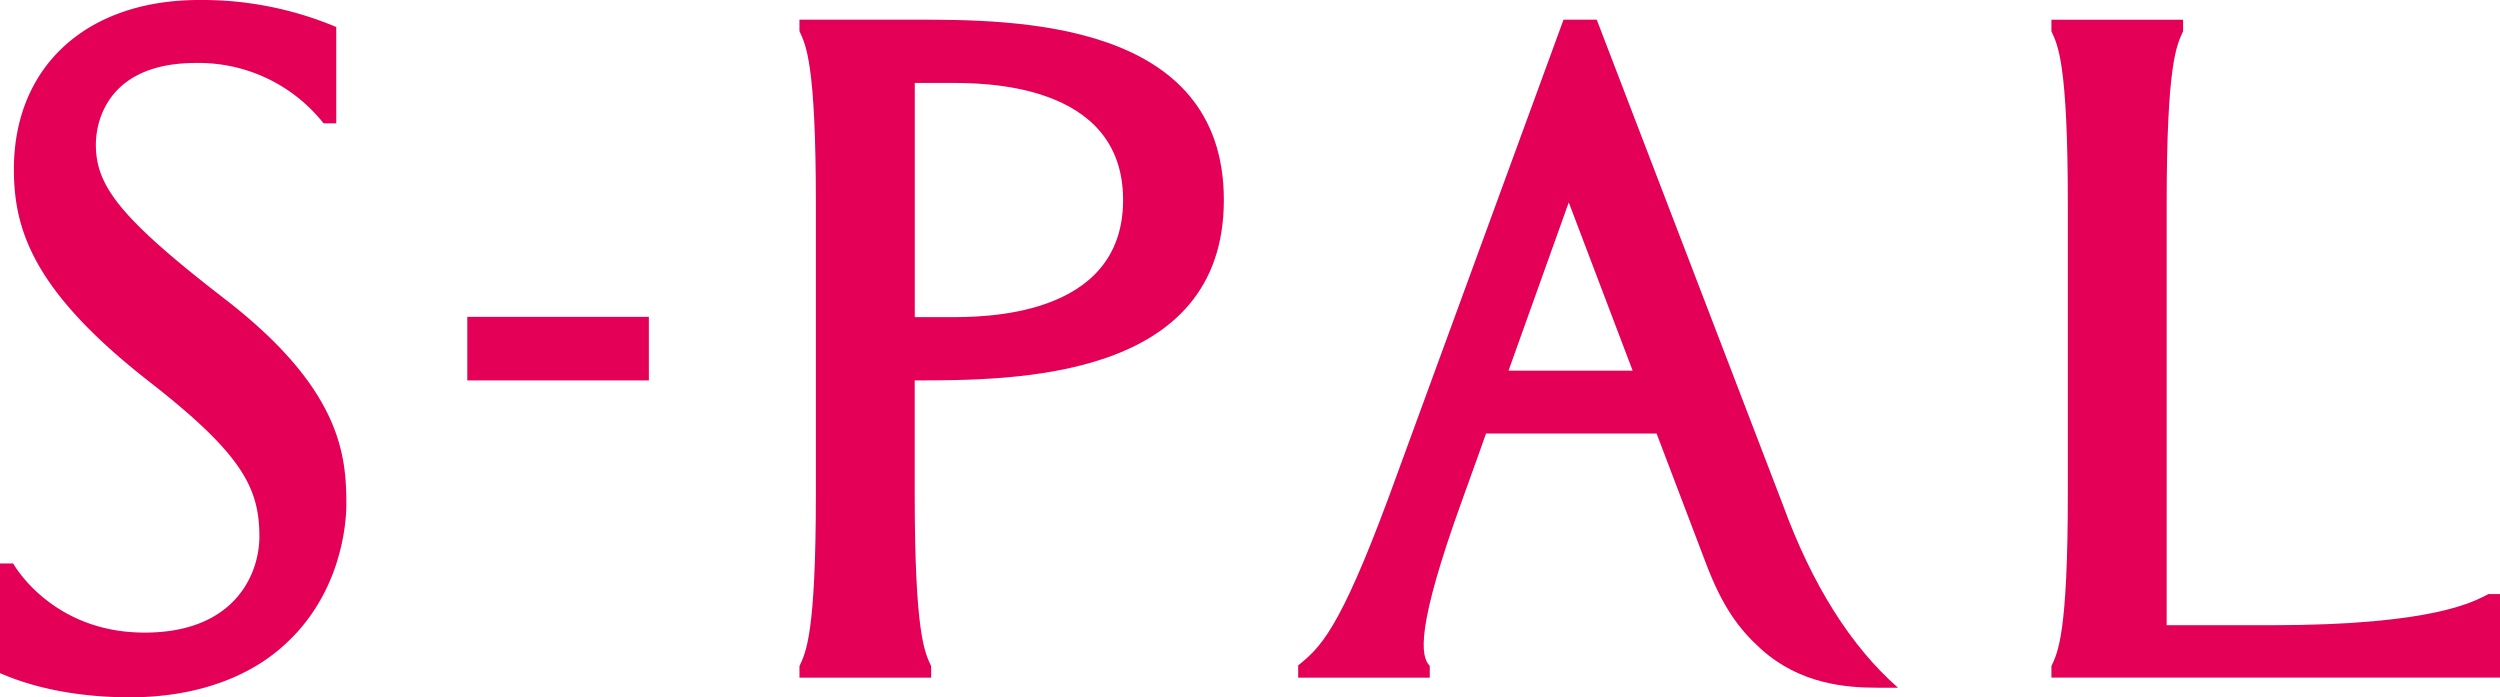
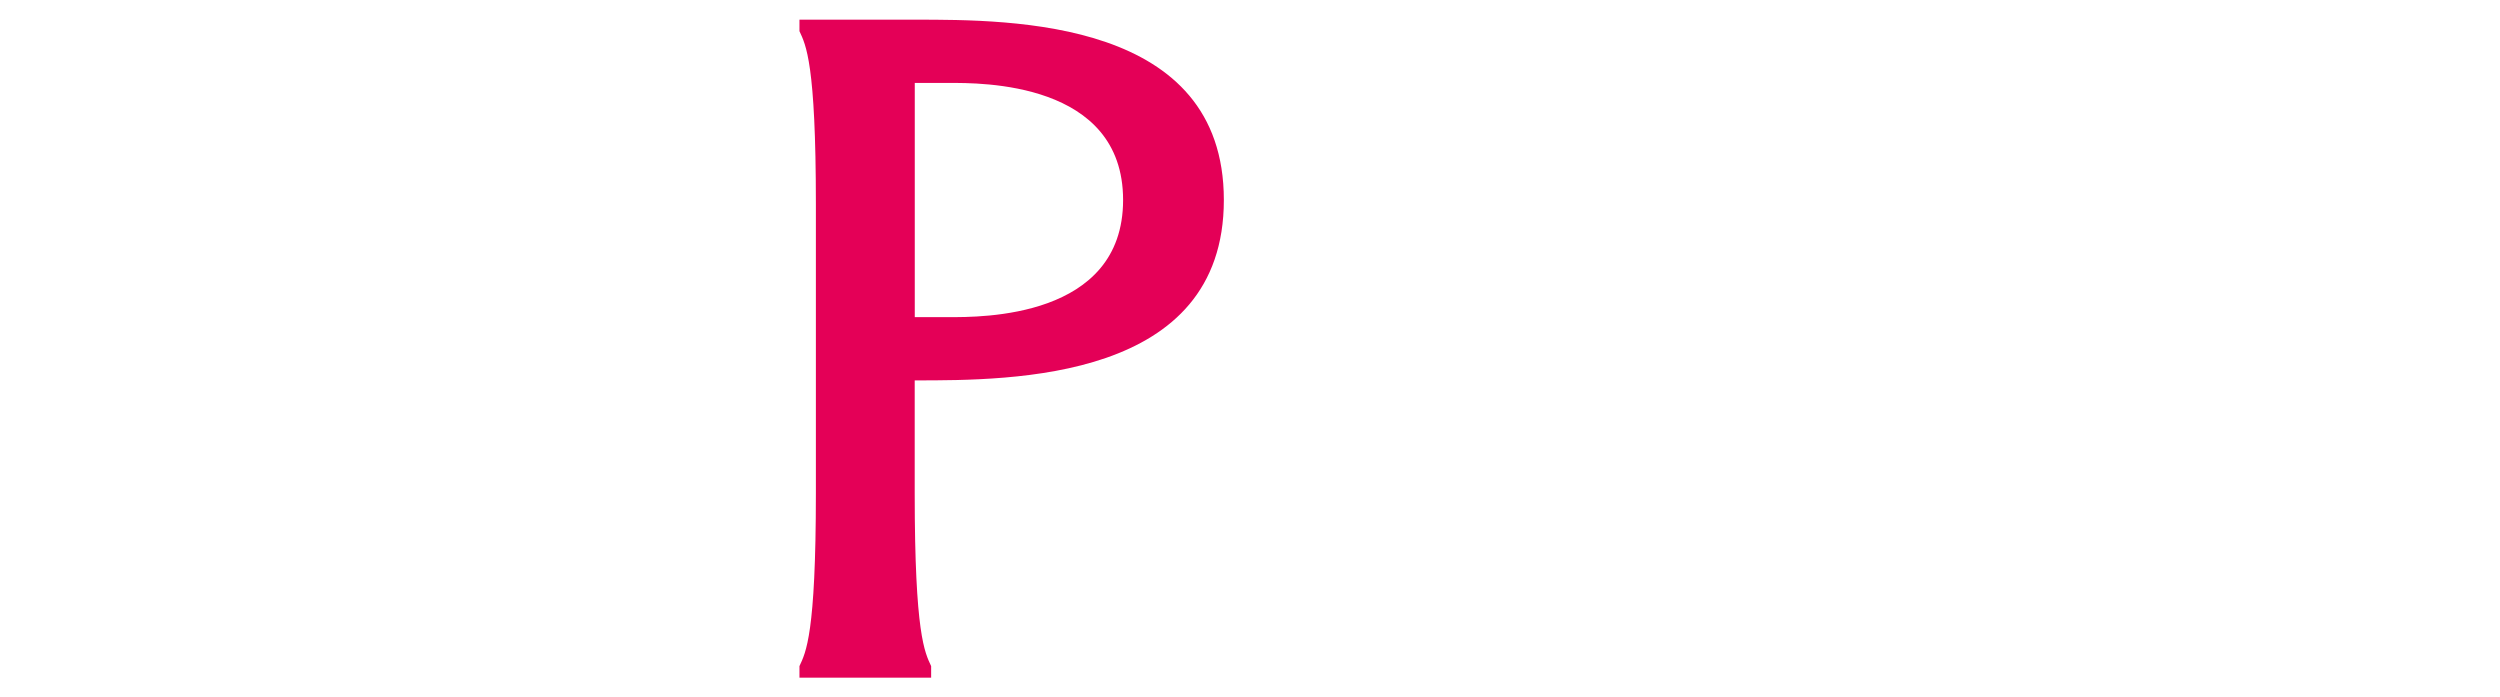
<svg xmlns="http://www.w3.org/2000/svg" width="358.517" height="100" viewBox="0 0 358.517 100">
  <g id="logo-spal" transform="translate(-62 -116)">
-     <rect id="長方形_48" data-name="長方形 48" width="26.037" height="9.114" transform="translate(129.014 161.44)" fill="#e40057" />
-     <path id="パス_112" data-name="パス 112" d="M226.986,199.734h-1.651c-1.95.971-7.553,4.471-31.223,4.471h-14.93V143.821c0-20.242,1.447-22.812,2.357-24.789v-1.655H162.656v1.655c.917,1.977,2.355,4.547,2.355,24.789v41.458c0,20.242-1.438,22.811-2.355,24.791v1.644h64.33Z" transform="translate(193.531 1.457)" fill="#e40057" />
-     <path id="パス_113" data-name="パス 113" d="M32.254,158.7C49,171.63,49.667,181.18,49.667,188.143c0,2.355-.55,14.462-11.337,22.123-5.182,3.626-12,5.544-19.72,5.544-4.453,0-11.872-.512-18.611-3.473V196.613H1.888s5.451,9.917,18.852,9.917c13.028,0,16.459-8.5,16.459-13.775,0-7.025-2.536-11.874-15.806-22.226-16.585-12.937-19.4-21.724-19.4-30.447,0-14.748,10.429-24.272,26.562-24.272a49.553,49.553,0,0,1,19.667,3.876v13.807H46.4a22.849,22.849,0,0,0-18.3-8.654c-12.487,0-14.353,8.186-14.353,11.706,0,5.878,3.371,10.465,18.508,22.154" transform="translate(62 0.19)" fill="#e40057" />
    <path id="パス_114" data-name="パス 114" d="M79.925,169.1c14.066,0,44.324.014,44.324-25.871S93.991,117.37,79.925,117.37H63.389v1.651c.917,1.98,2.355,4.549,2.355,24.791v41.472c0,20.242-1.438,22.811-2.355,24.791v1.653H82.273v-1.653c-.913-1.98-2.357-4.549-2.357-24.791,0,0,0-15.9,0-16.182Zm0-42.659h4.916c4.446,0,24.959-.244,24.959,16.788s-20.514,16.8-24.959,16.8H79.925Z" transform="translate(113.259 1.451)" fill="#e40057" />
-     <path id="パス_115" data-name="パス 115" d="M172.435,186.936,145.746,117.37h-4.762l-25.052,68.435c-7.15,19.3-9.9,21.648-13,24.164v1.758H121.8v-1.682c-1.344-1.375-1.986-5.43,4.641-23.758,2.033-5.614,3.058-8.517,3.426-9.564H154.33s4.7,12.331,7.065,18.575,4.7,9.412,7.866,12.286c5.627,5.1,12.286,5.587,16.773,5.587h2.914c-6.759-5.94-12.317-14.755-16.513-26.234M133.093,167.71l8.64-24.136L150.9,167.71Z" transform="translate(145.237 1.451)" fill="#e40057" />
  </g>
</svg>